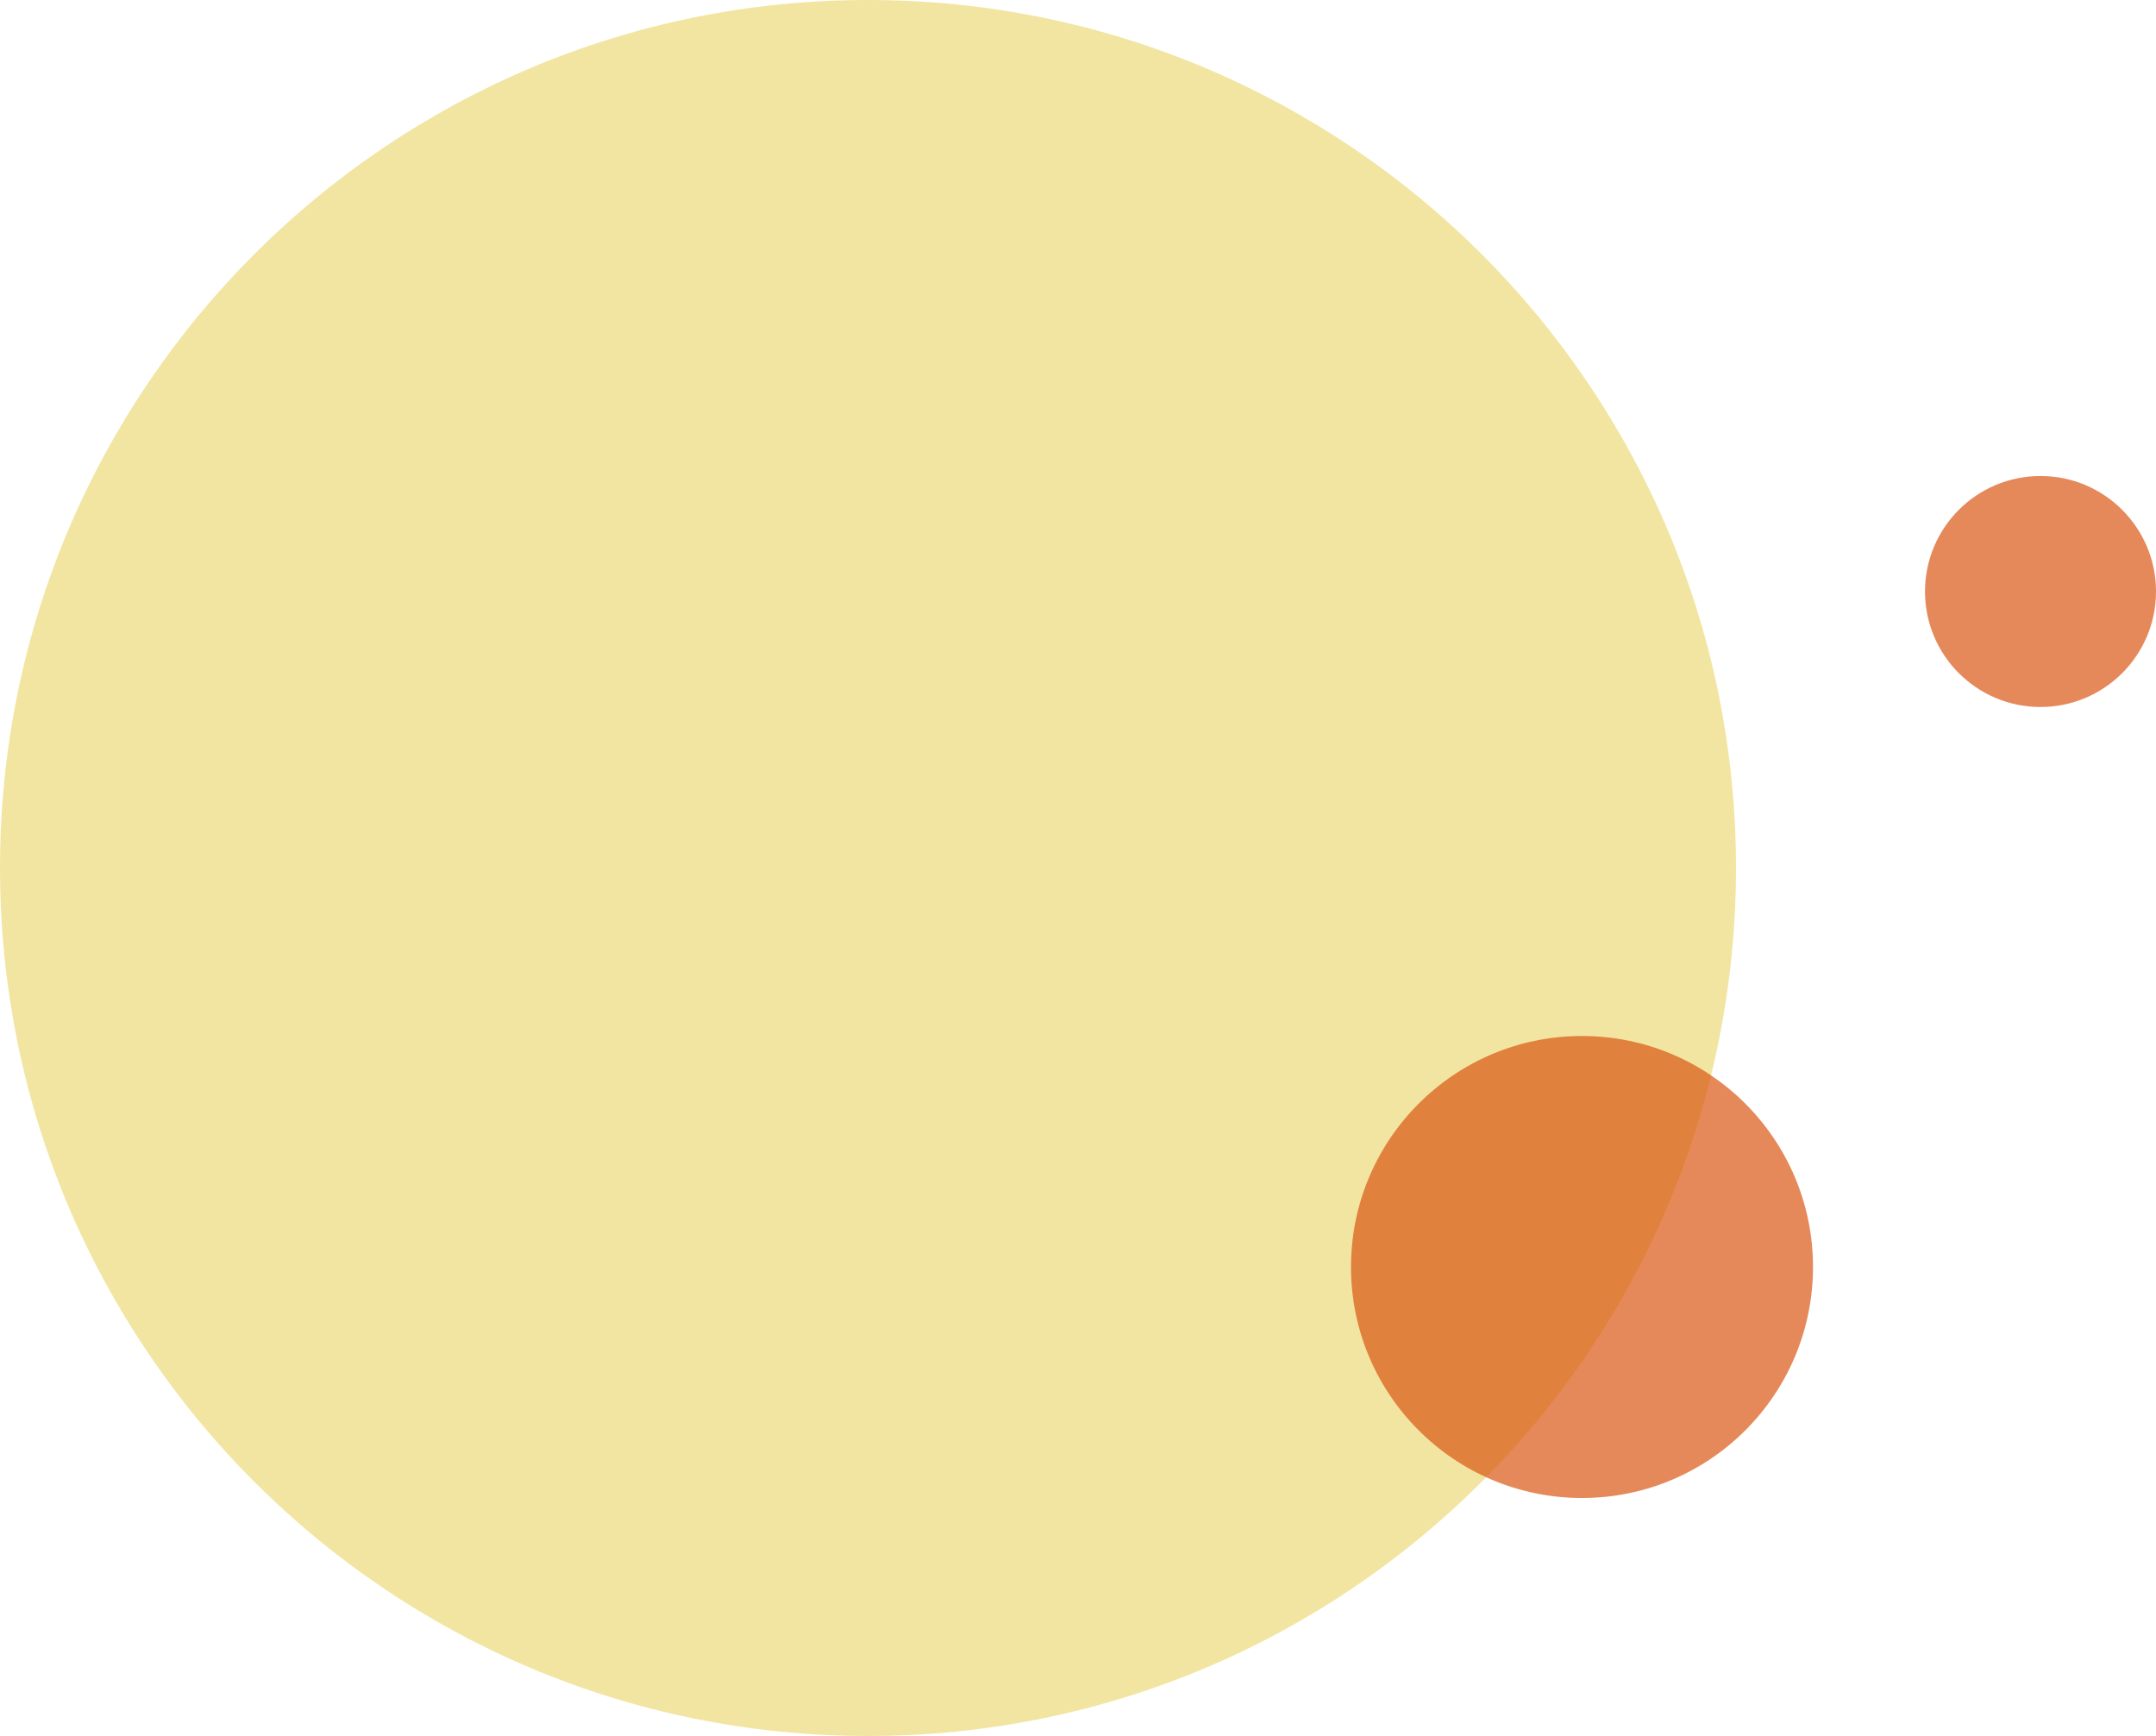
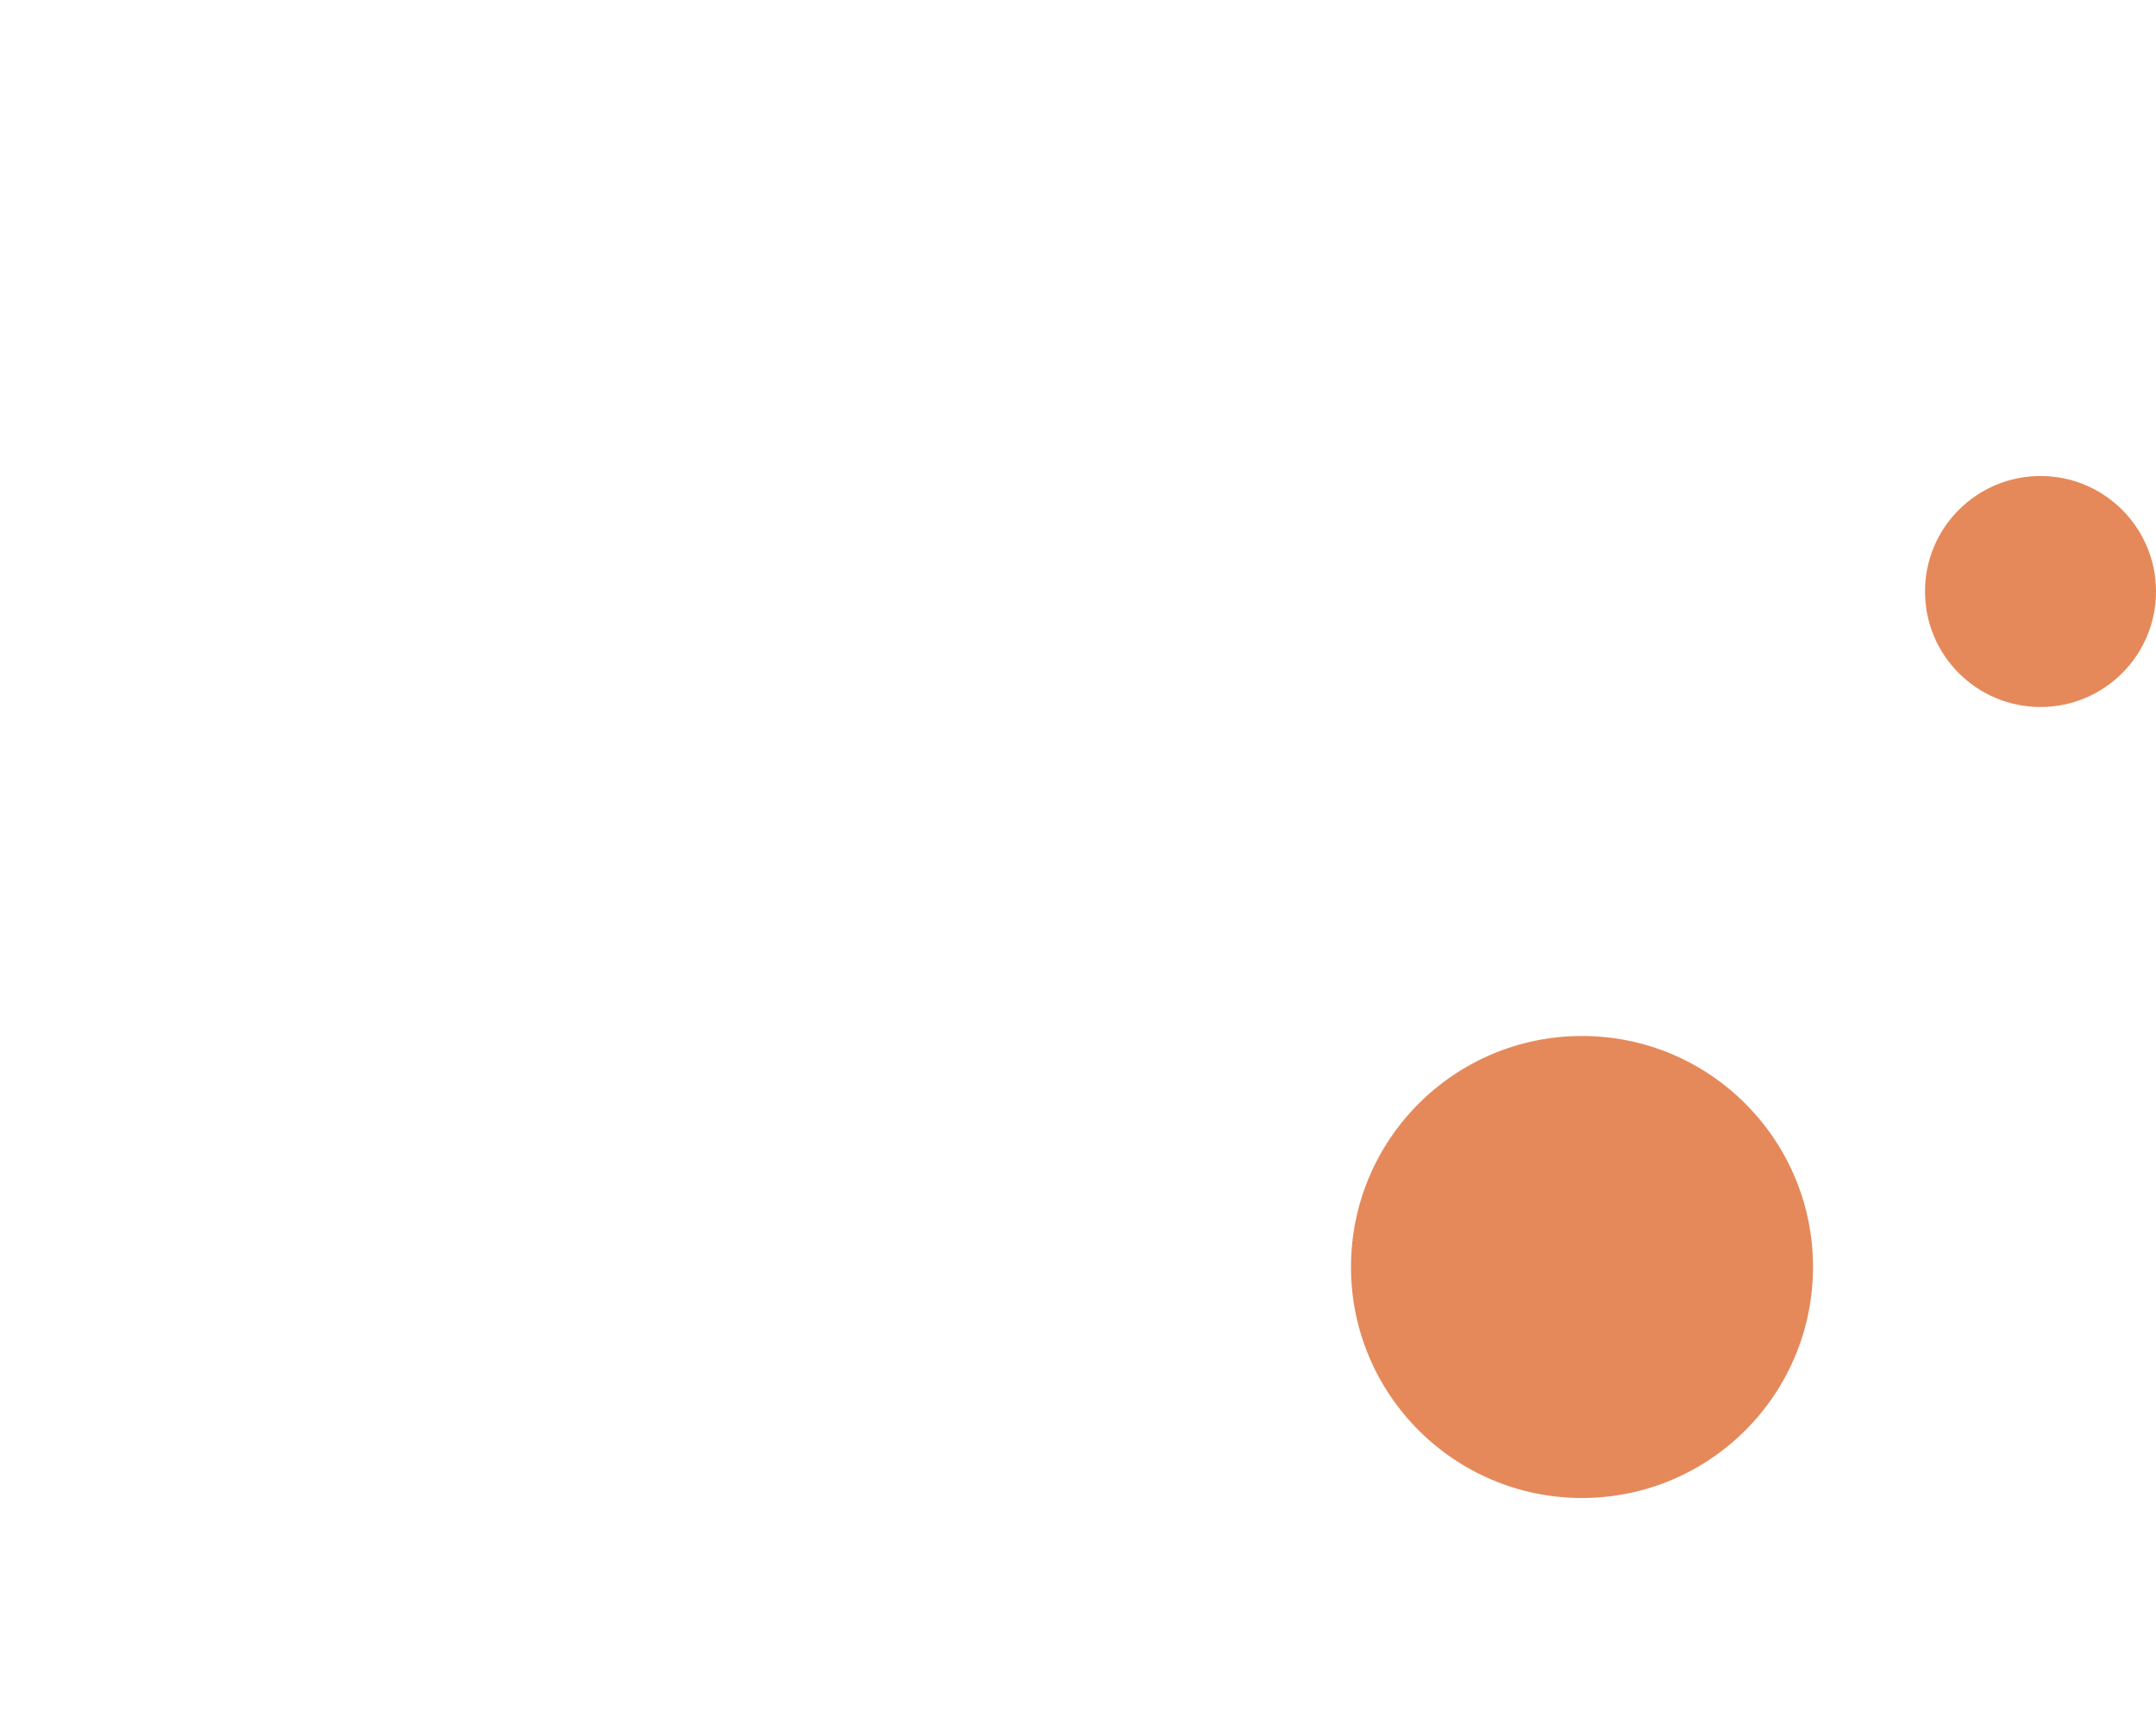
<svg xmlns="http://www.w3.org/2000/svg" width="1232" height="992" viewBox="0 0 1232 992" fill="none">
-   <path d="M992 496C992 769.933 769.933 992 496 992C222.067 992 0 769.933 0 496C0 222.067 222.067 0 496 0C769.933 0 992 222.067 992 496Z" fill="#F2E5A2" />
  <circle cx="904" cy="724" r="132" fill="#DA5714" fill-opacity="0.7" />
  <circle cx="1166" cy="338" r="66" fill="#DA5714" fill-opacity="0.7" />
</svg>